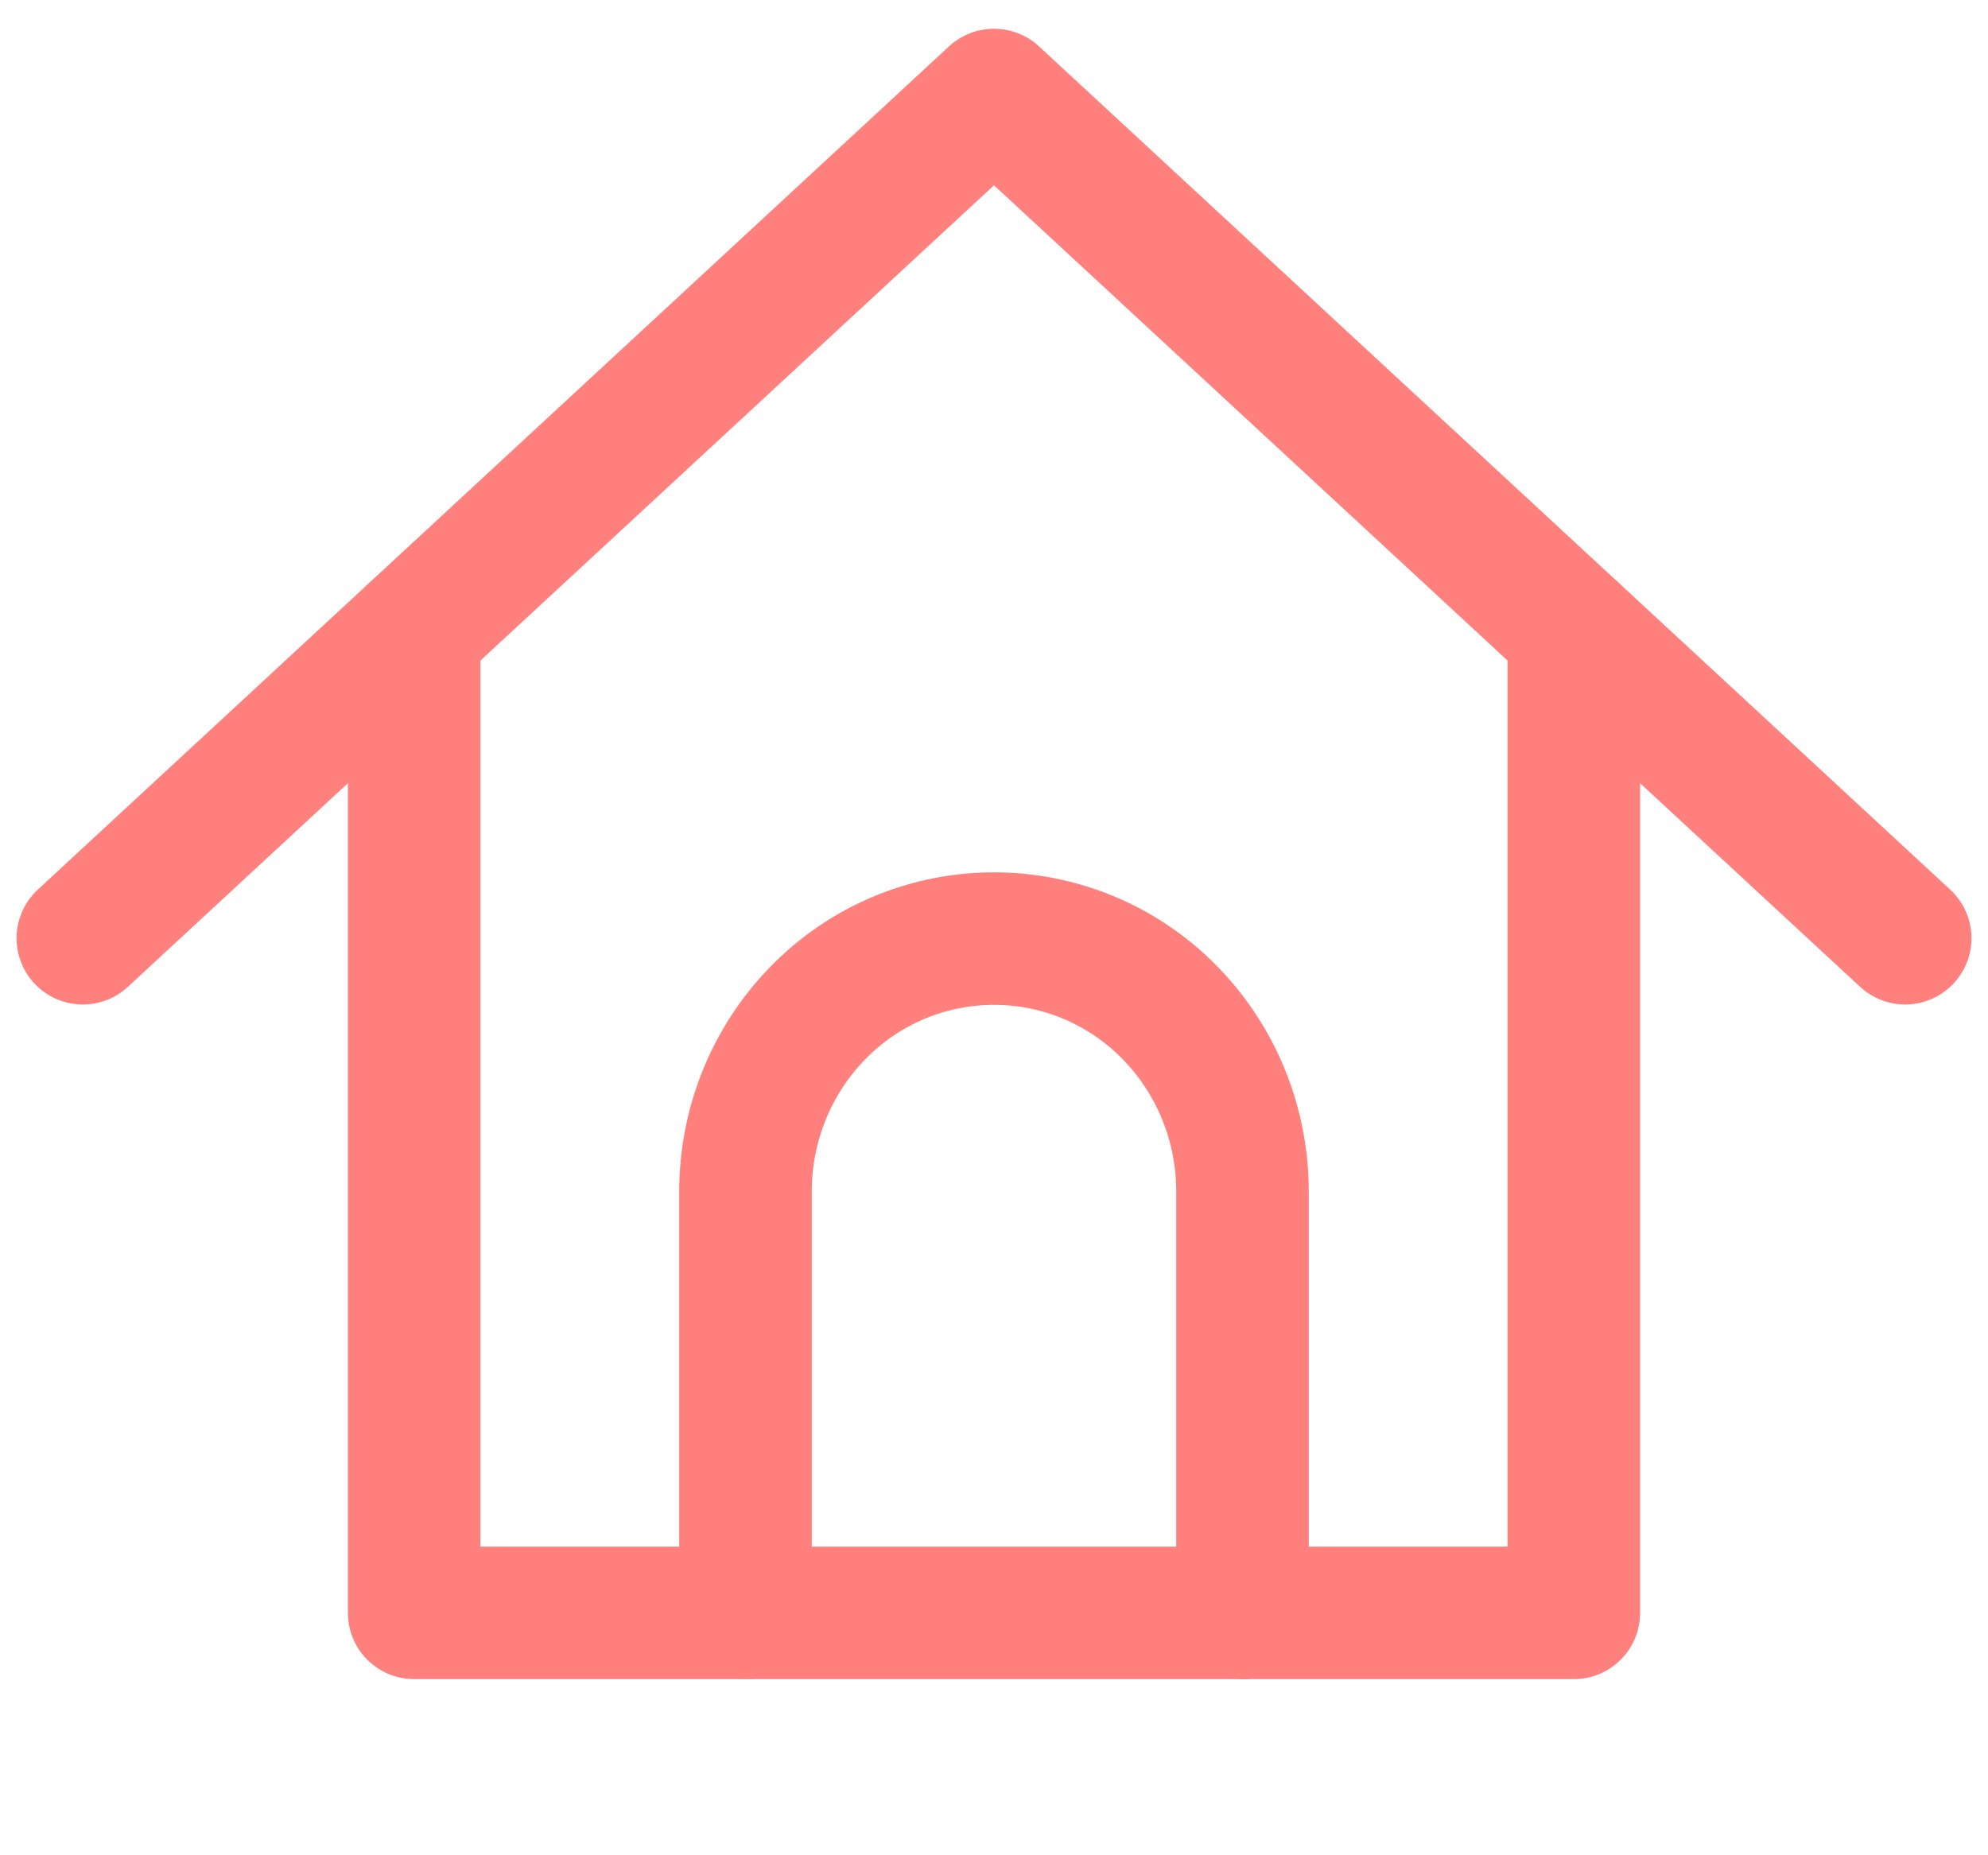
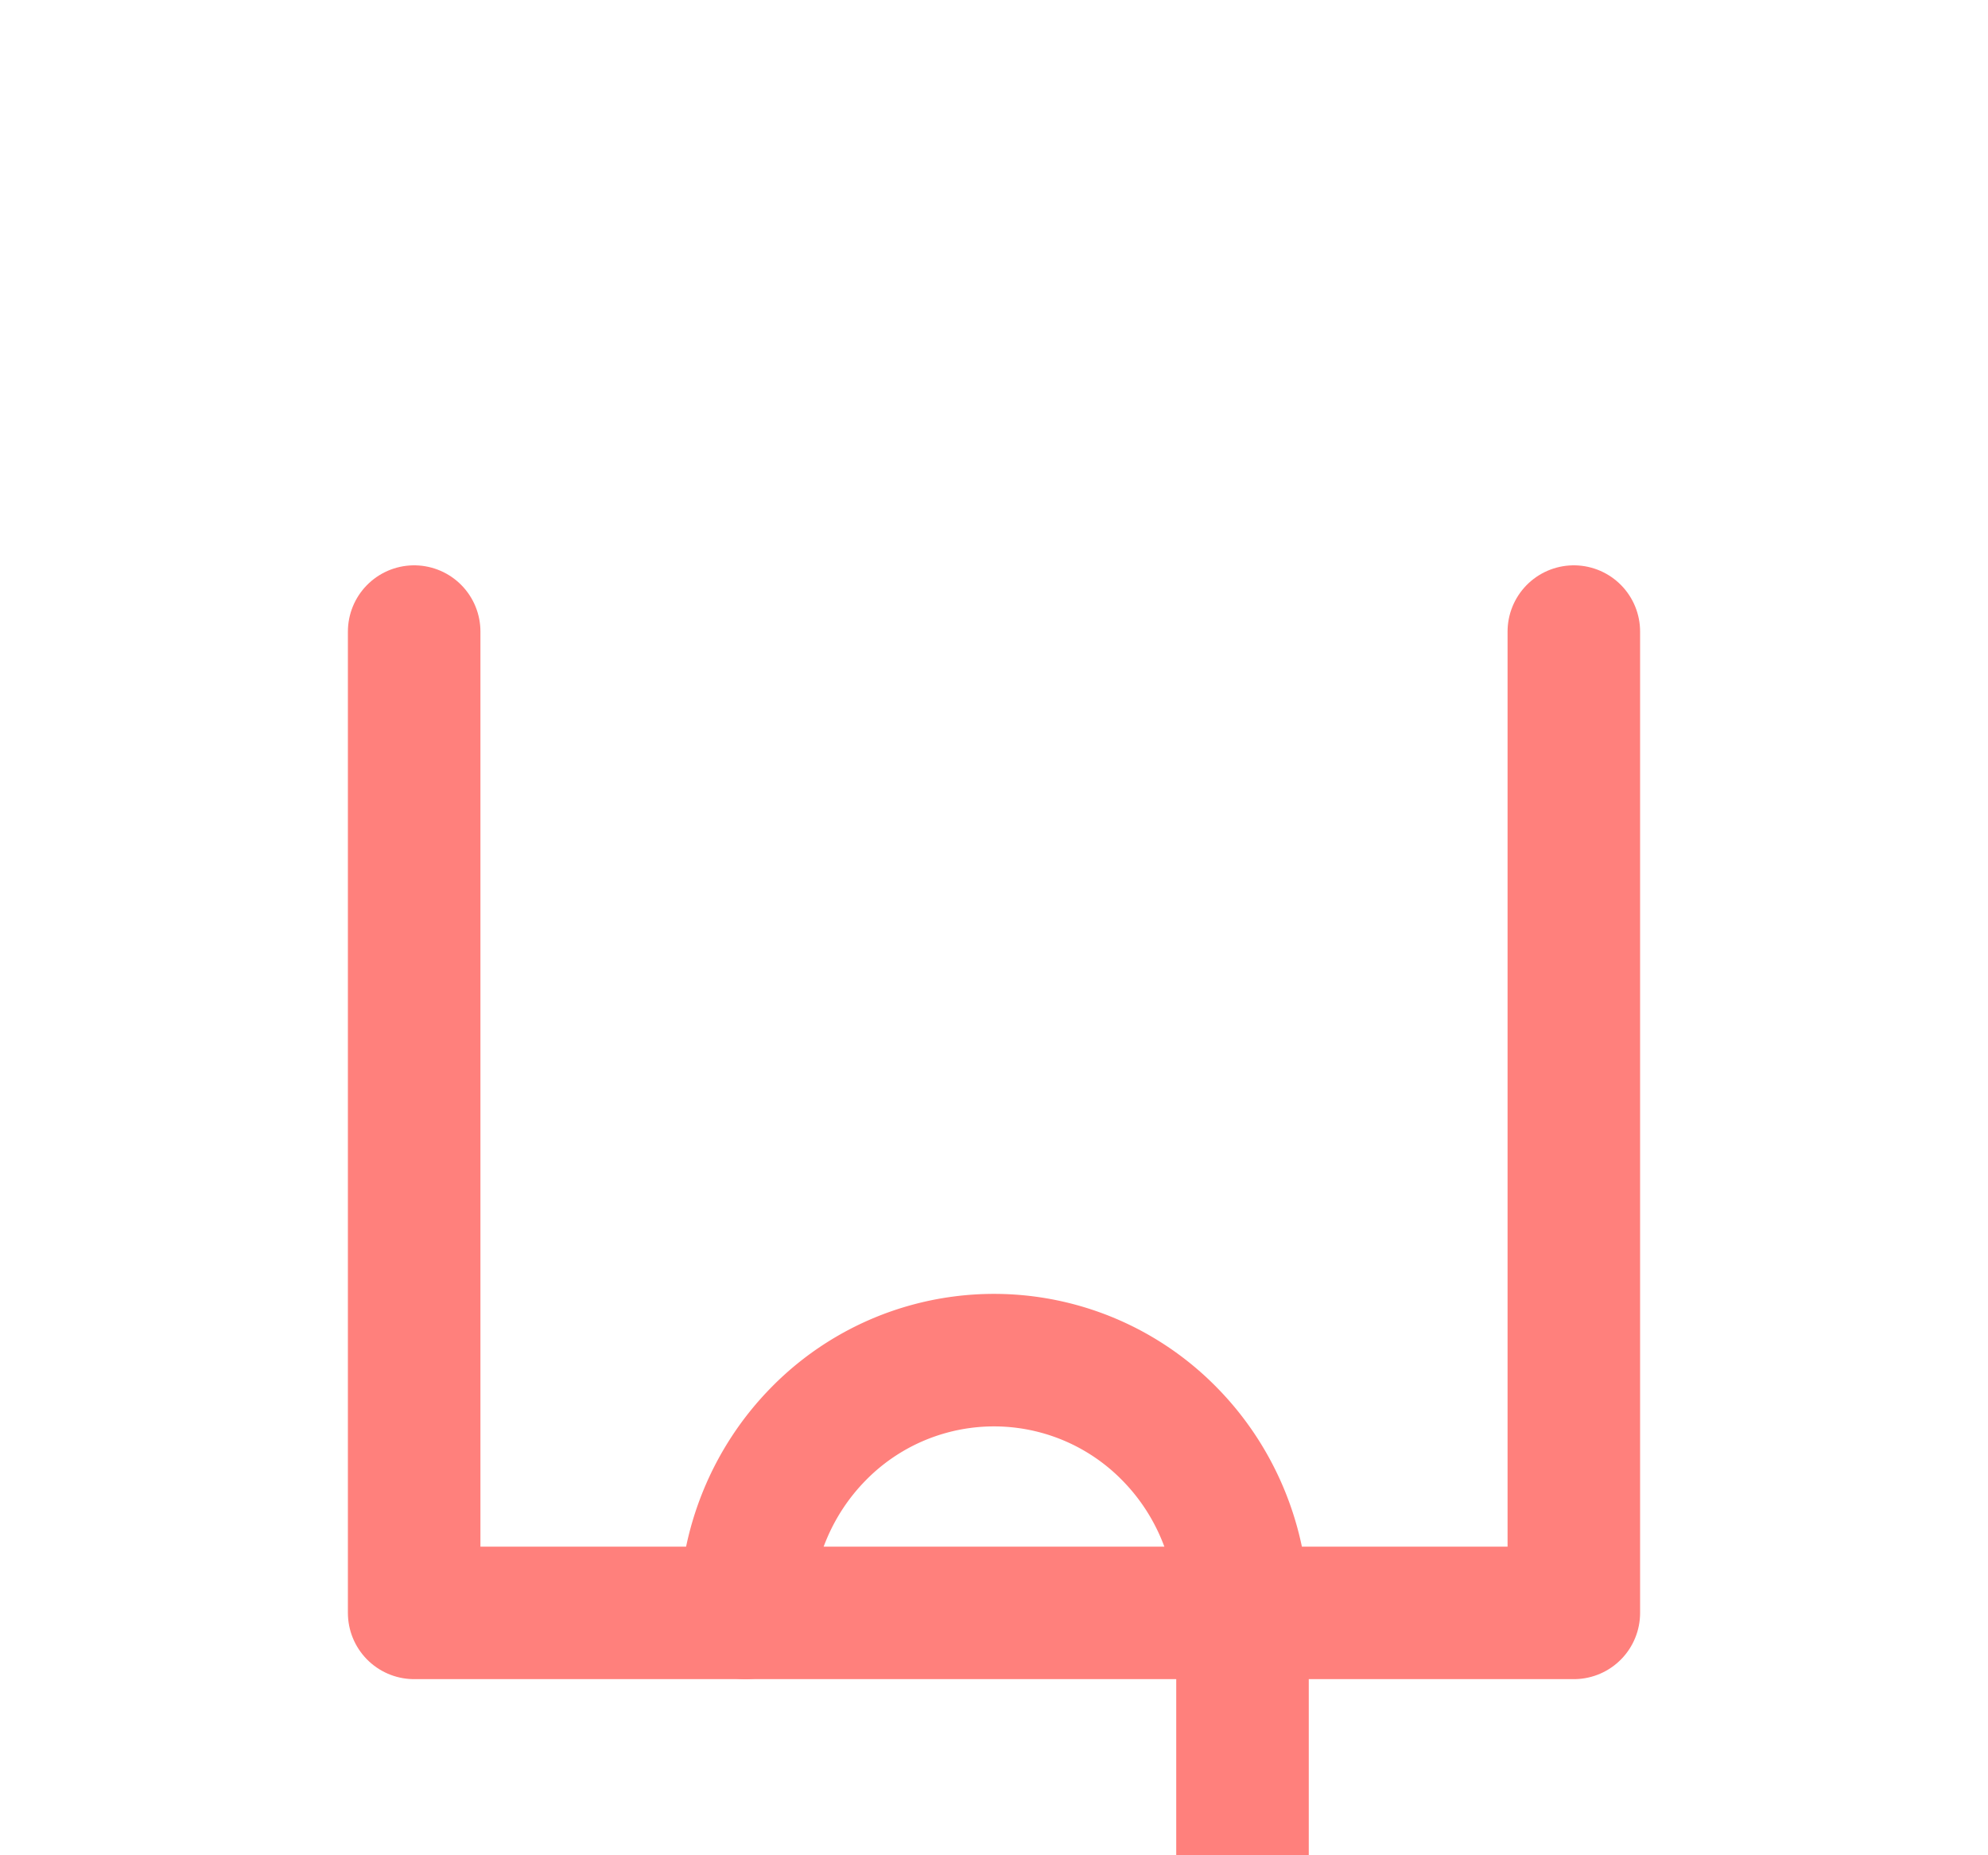
<svg xmlns="http://www.w3.org/2000/svg" fill="none" height="14" width="15">
  <g stroke="#ff807c" stroke-linecap="round" stroke-linejoin="round">
-     <path d="m5.625 12.171v-3.181c0-.506.198-.992.55-1.35a1.854 1.854 0 0 1 2.651.001c.351.357.549.843.549 1.35v3.181" />
+     <path d="m5.625 12.171c0-.506.198-.992.55-1.35a1.854 1.854 0 0 1 2.651.001c.351.357.549.843.549 1.35v3.181" />
    <path d="m3.125 4.766v7.405h8.75v-7.405" />
-     <path d="m.625 7.08 6.875-6.363 6.875 6.363" />
  </g>
</svg>